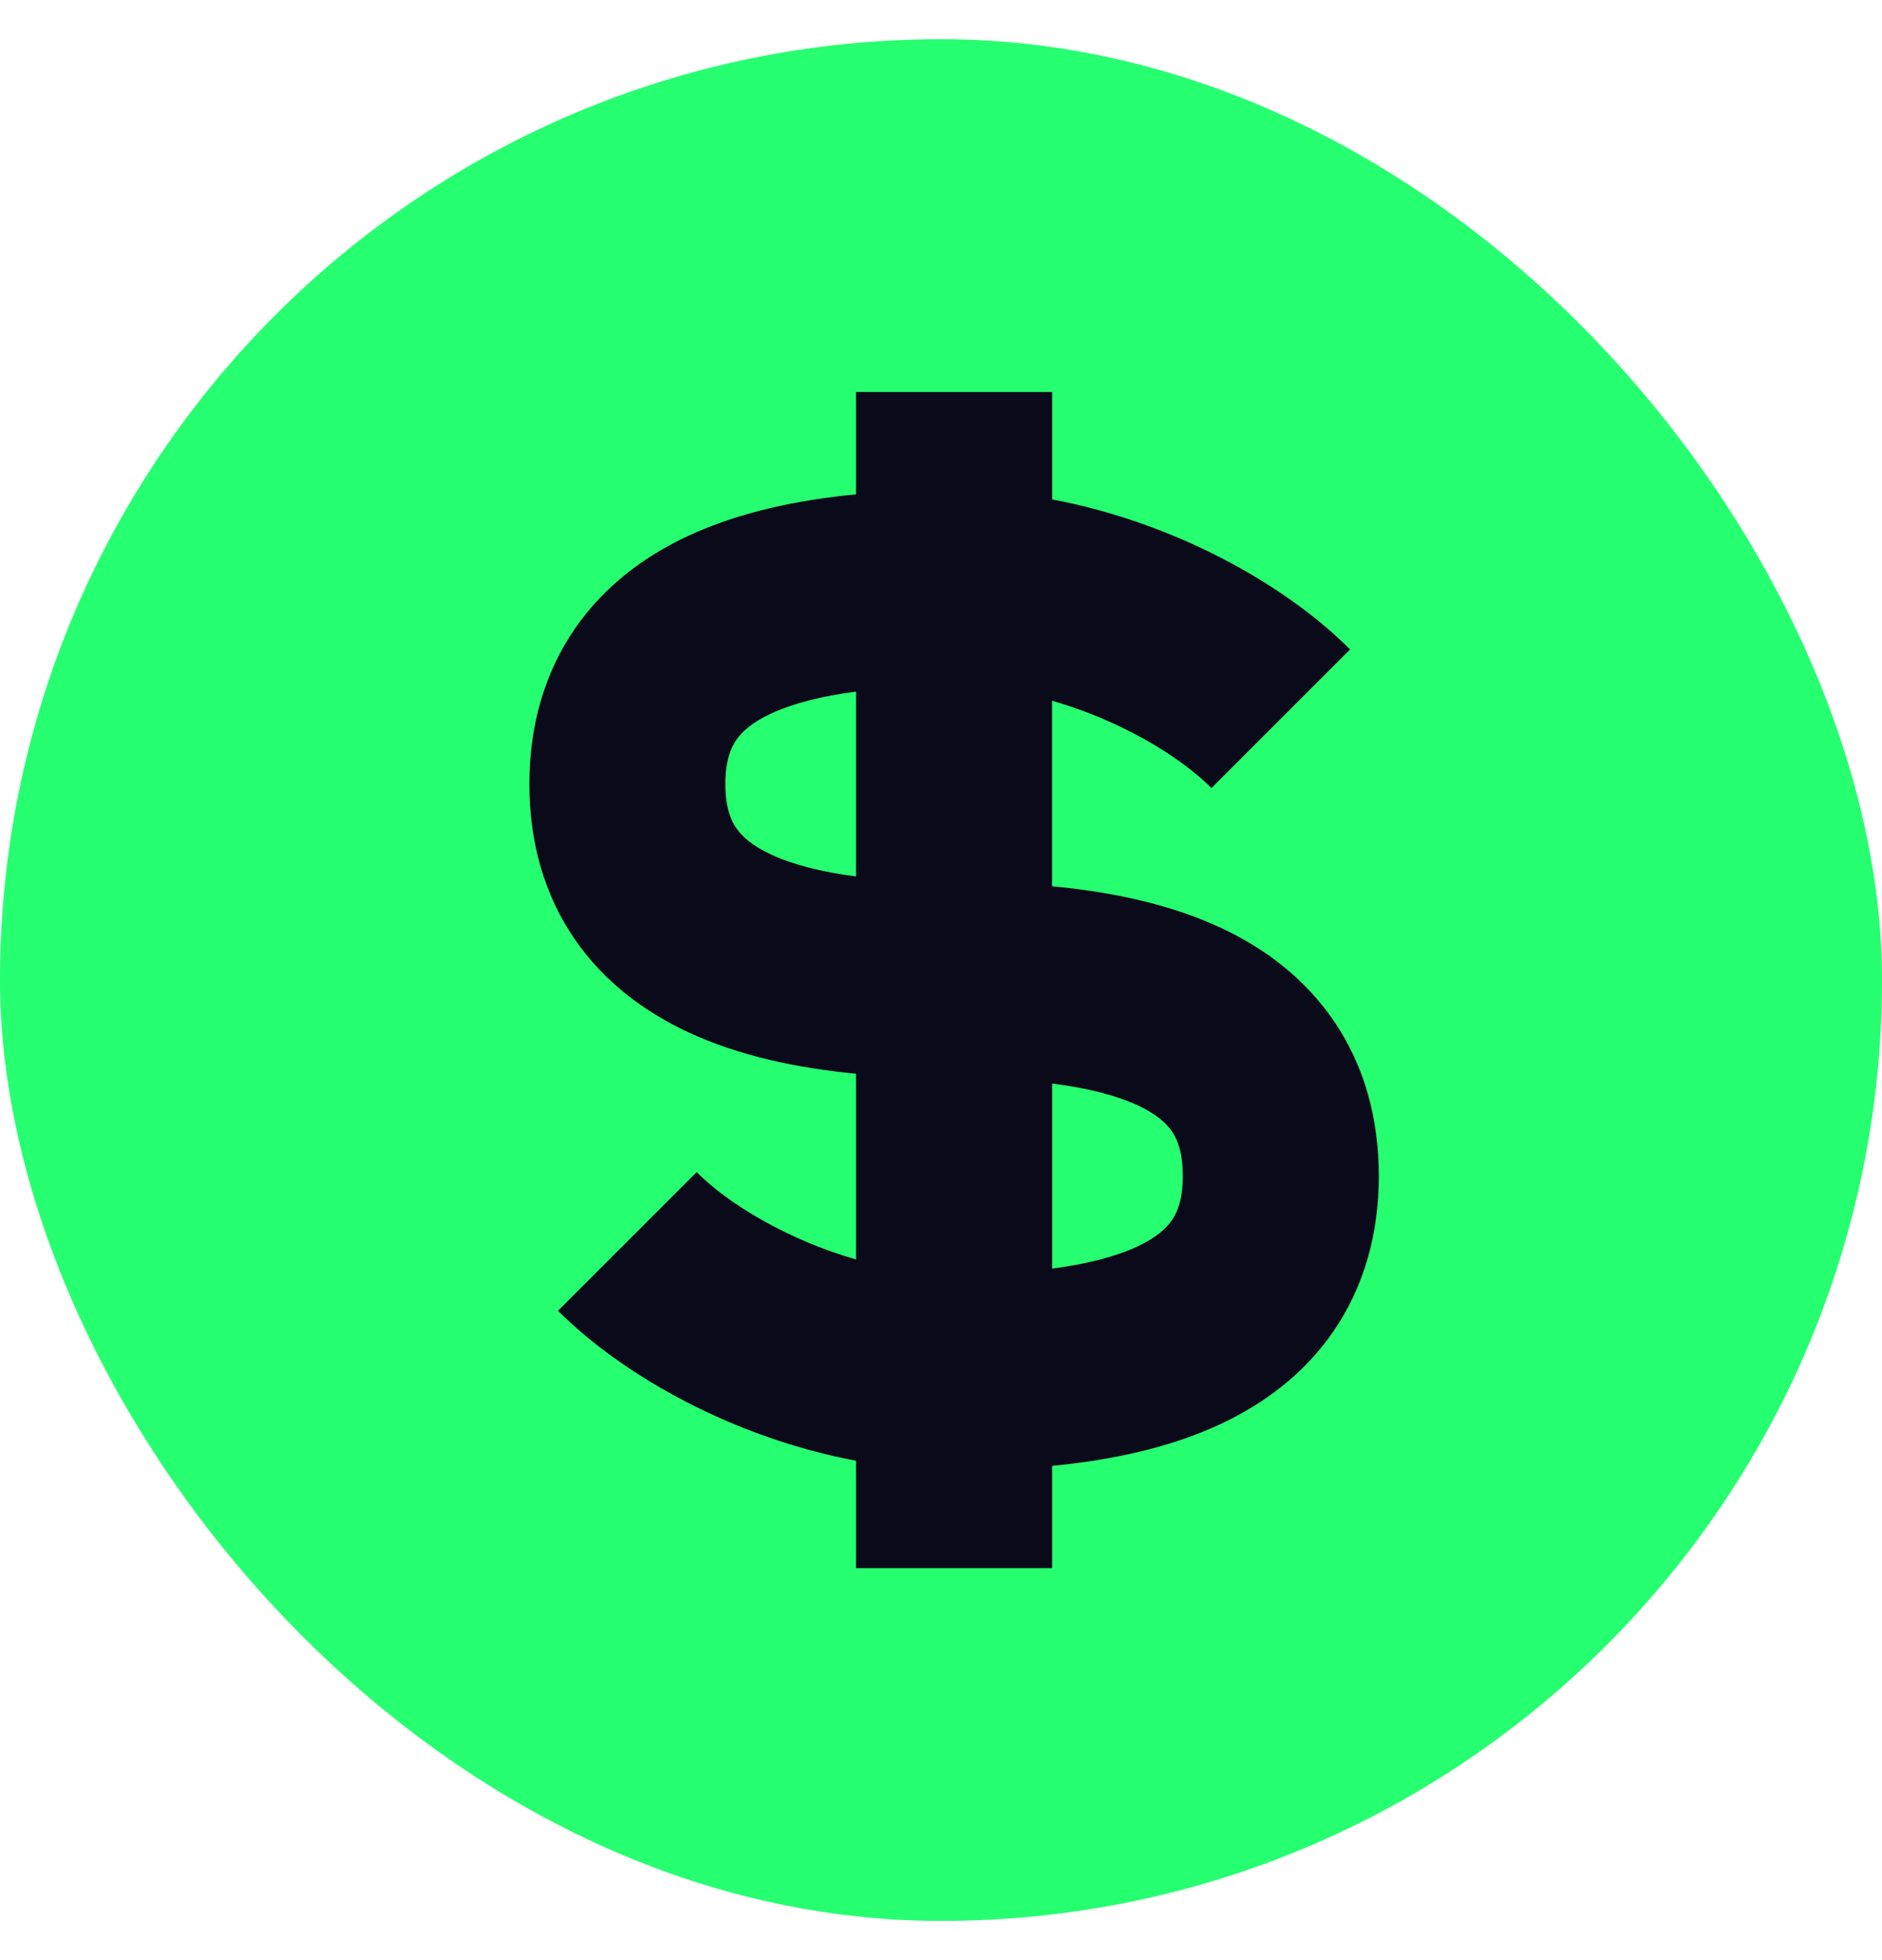
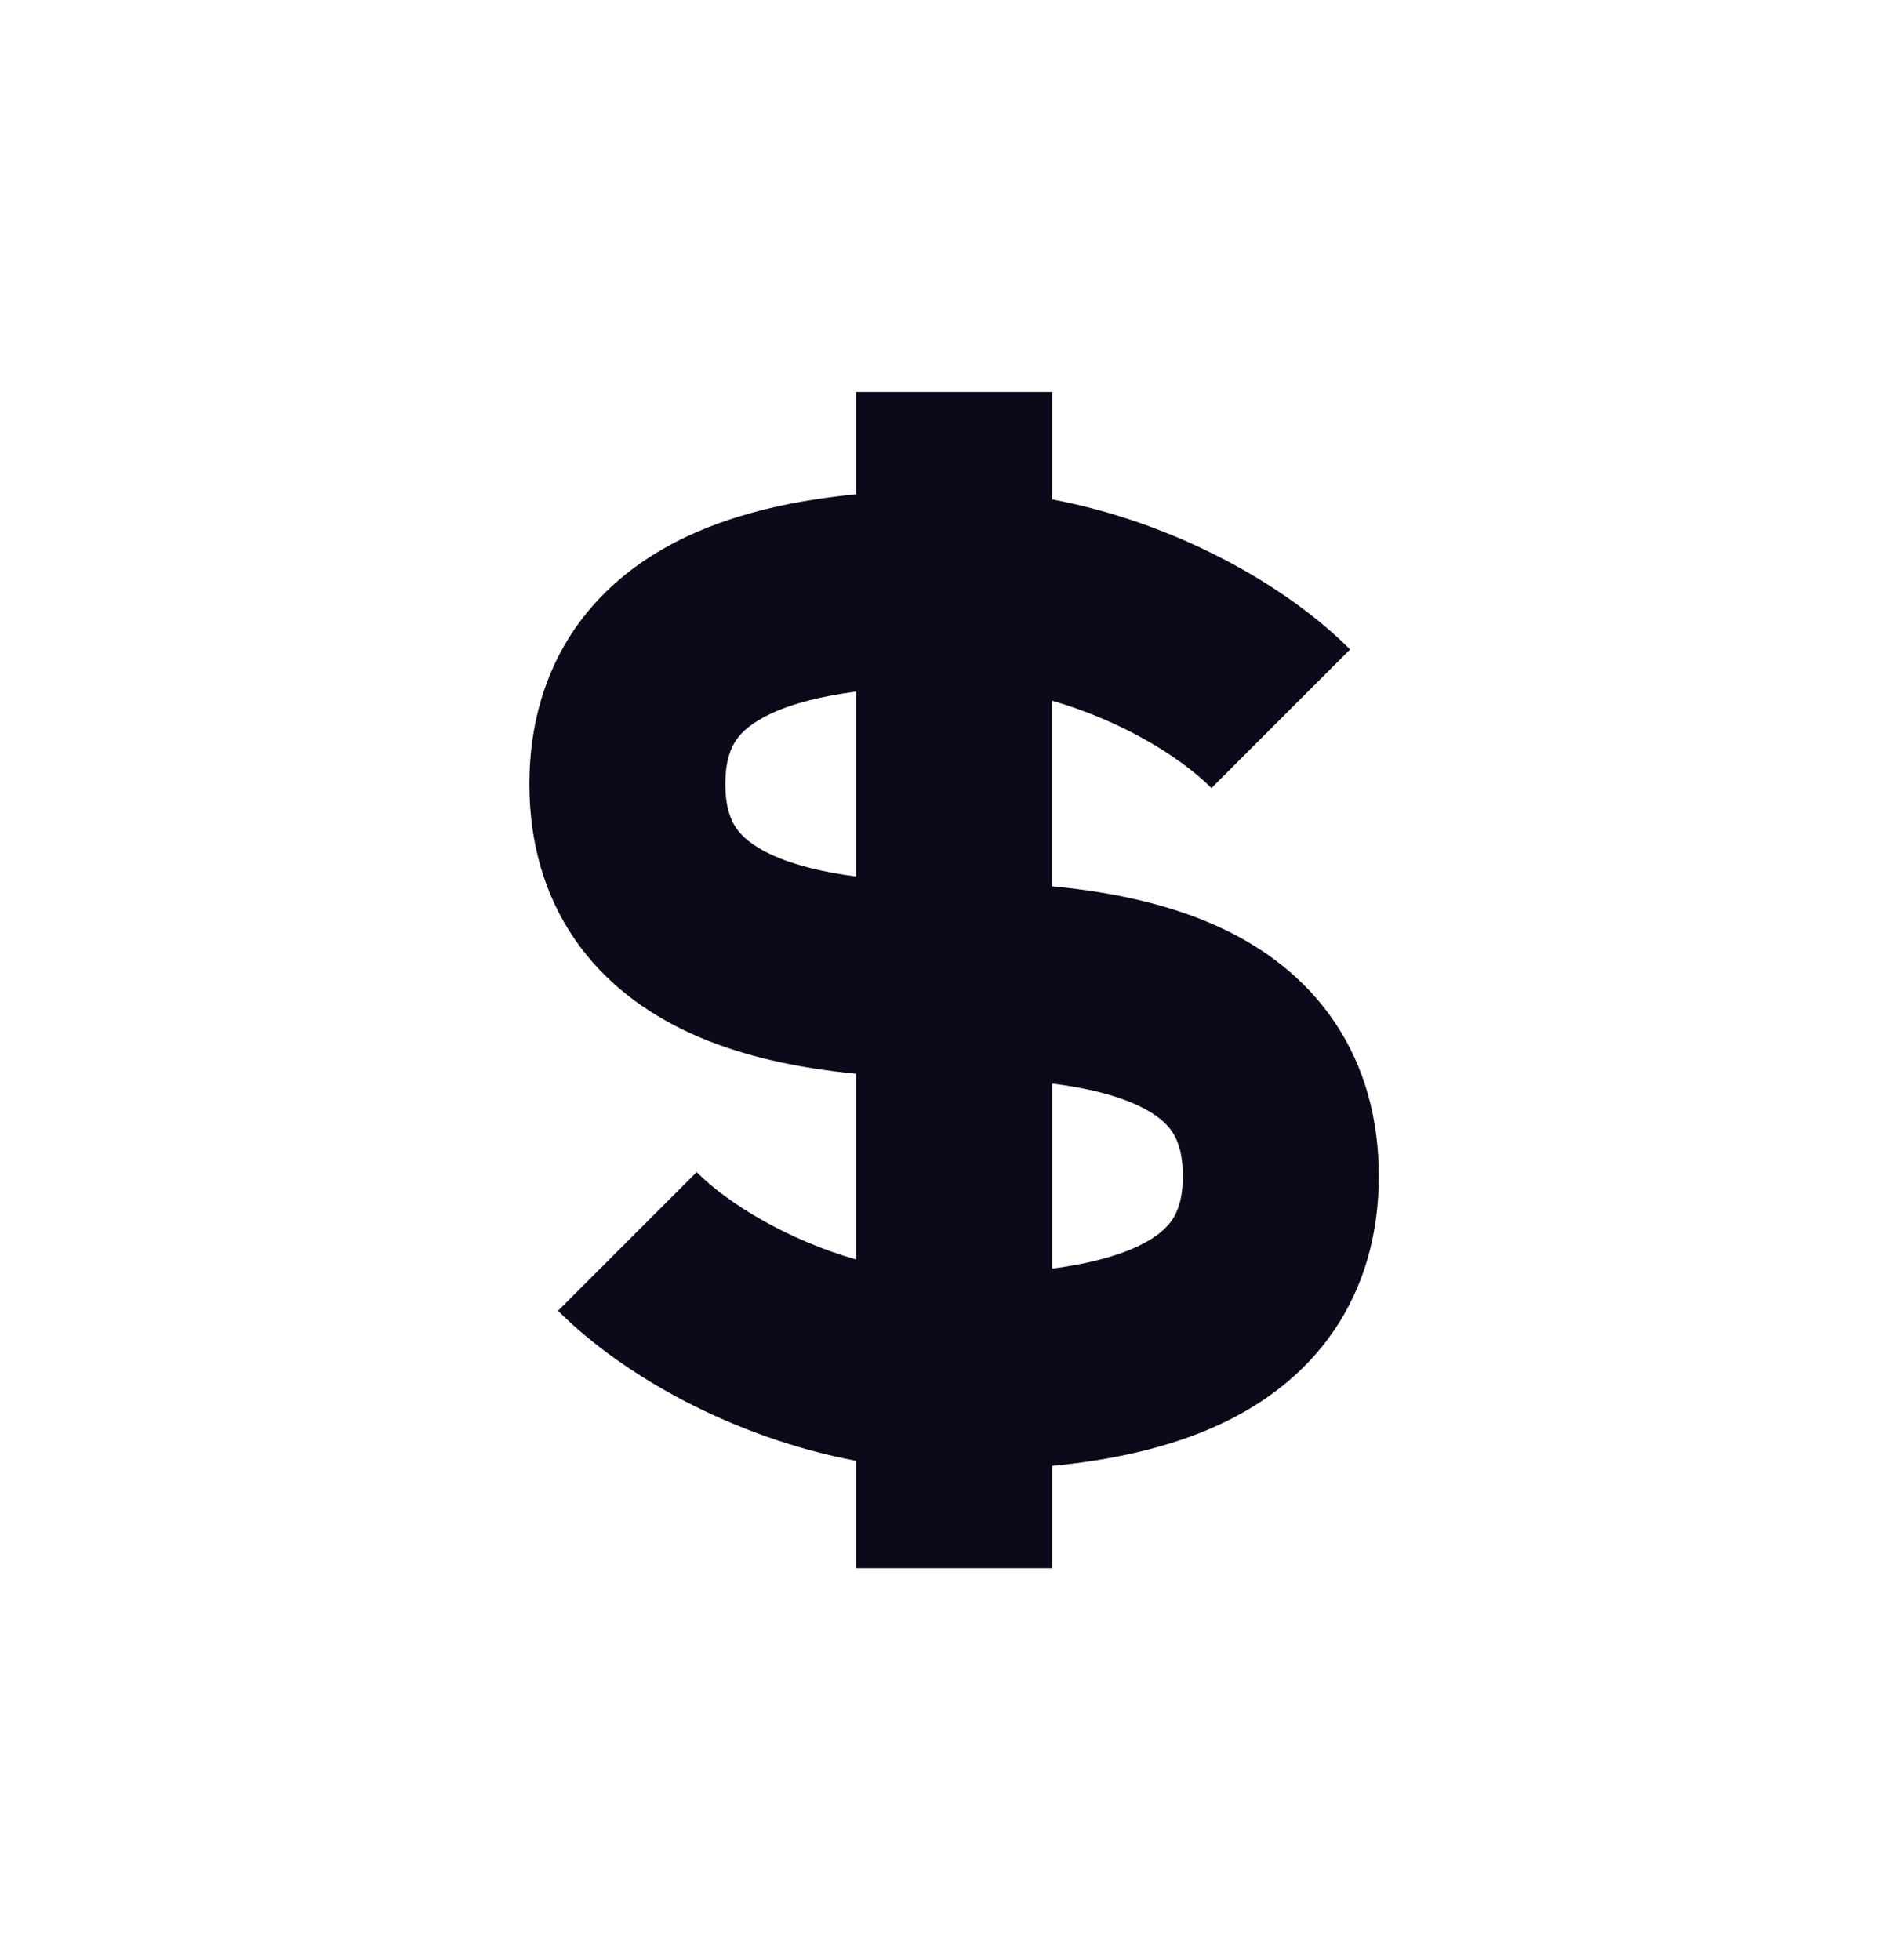
<svg xmlns="http://www.w3.org/2000/svg" fill="none" height="25" viewBox="0 0 24 25" width="24">
-   <rect fill="#26ff70" height="24" rx="12" width="24" y=".5" />
-   <path clip-rule="evenodd" d="m10.917 6.305v-1.305h2.5v1.37c1.555.292 2.968 1.08 3.8 1.913l-1.768 1.768c-.418-.418-1.177-.868-2.033-1.114v2.367c.745.07 1.501.224 2.162.534.541.254 1.059.633 1.438 1.193.384.567.567 1.236.567 1.97 0 .739-.189 1.41-.577 1.977-.383.558-.905.935-1.446 1.187-.658.307-1.408.46-2.143.531v1.305h-2.5v-1.37c-1.555-.292-2.968-1.08-3.801-1.913l1.768-1.768c.418.418 1.177.868 2.033 1.114v-2.369c-.736-.071-1.486-.224-2.143-.531-.541-.253-1.063-.629-1.446-1.187-.389-.567-.577-1.237-.577-1.977 0-.739.189-1.41.577-1.977.383-.558.905-.935 1.446-1.187.658-.307 1.408-.46 2.143-.531zm0 2.516c-.436.057-.804.149-1.086.281-.24.112-.369.23-.442.336-.067.098-.139.26-.139.562 0 .302.072.465.139.562.073.106.202.224.442.336.282.132.65.224 1.086.281zm2.5 4.998v2.361c.436-.057.803-.149 1.086-.281.24-.112.369-.231.442-.336.067-.098.139-.26.139-.562 0-.307-.072-.472-.138-.569-.07-.104-.195-.22-.431-.331-.282-.132-.652-.225-1.099-.281z" fill="#0a0a1a" fill-rule="evenodd" />
+   <path clip-rule="evenodd" d="m10.917 6.305v-1.305h2.5v1.37c1.555.292 2.968 1.08 3.8 1.913l-1.768 1.768c-.418-.418-1.177-.868-2.033-1.114v2.367c.745.07 1.501.224 2.162.534.541.254 1.059.633 1.438 1.193.384.567.567 1.236.567 1.97 0 .739-.189 1.41-.577 1.977-.383.558-.905.935-1.446 1.187-.658.307-1.408.46-2.143.531v1.305h-2.5v-1.37c-1.555-.292-2.968-1.08-3.801-1.913l1.768-1.768c.418.418 1.177.868 2.033 1.114v-2.369c-.736-.071-1.486-.224-2.143-.531-.541-.253-1.063-.629-1.446-1.187-.389-.567-.577-1.237-.577-1.977 0-.739.189-1.41.577-1.977.383-.558.905-.935 1.446-1.187.658-.307 1.408-.46 2.143-.531m0 2.516c-.436.057-.804.149-1.086.281-.24.112-.369.23-.442.336-.067.098-.139.26-.139.562 0 .302.072.465.139.562.073.106.202.224.442.336.282.132.65.224 1.086.281zm2.5 4.998v2.361c.436-.057.803-.149 1.086-.281.24-.112.369-.231.442-.336.067-.098.139-.26.139-.562 0-.307-.072-.472-.138-.569-.07-.104-.195-.22-.431-.331-.282-.132-.652-.225-1.099-.281z" fill="#0a0a1a" fill-rule="evenodd" />
</svg>